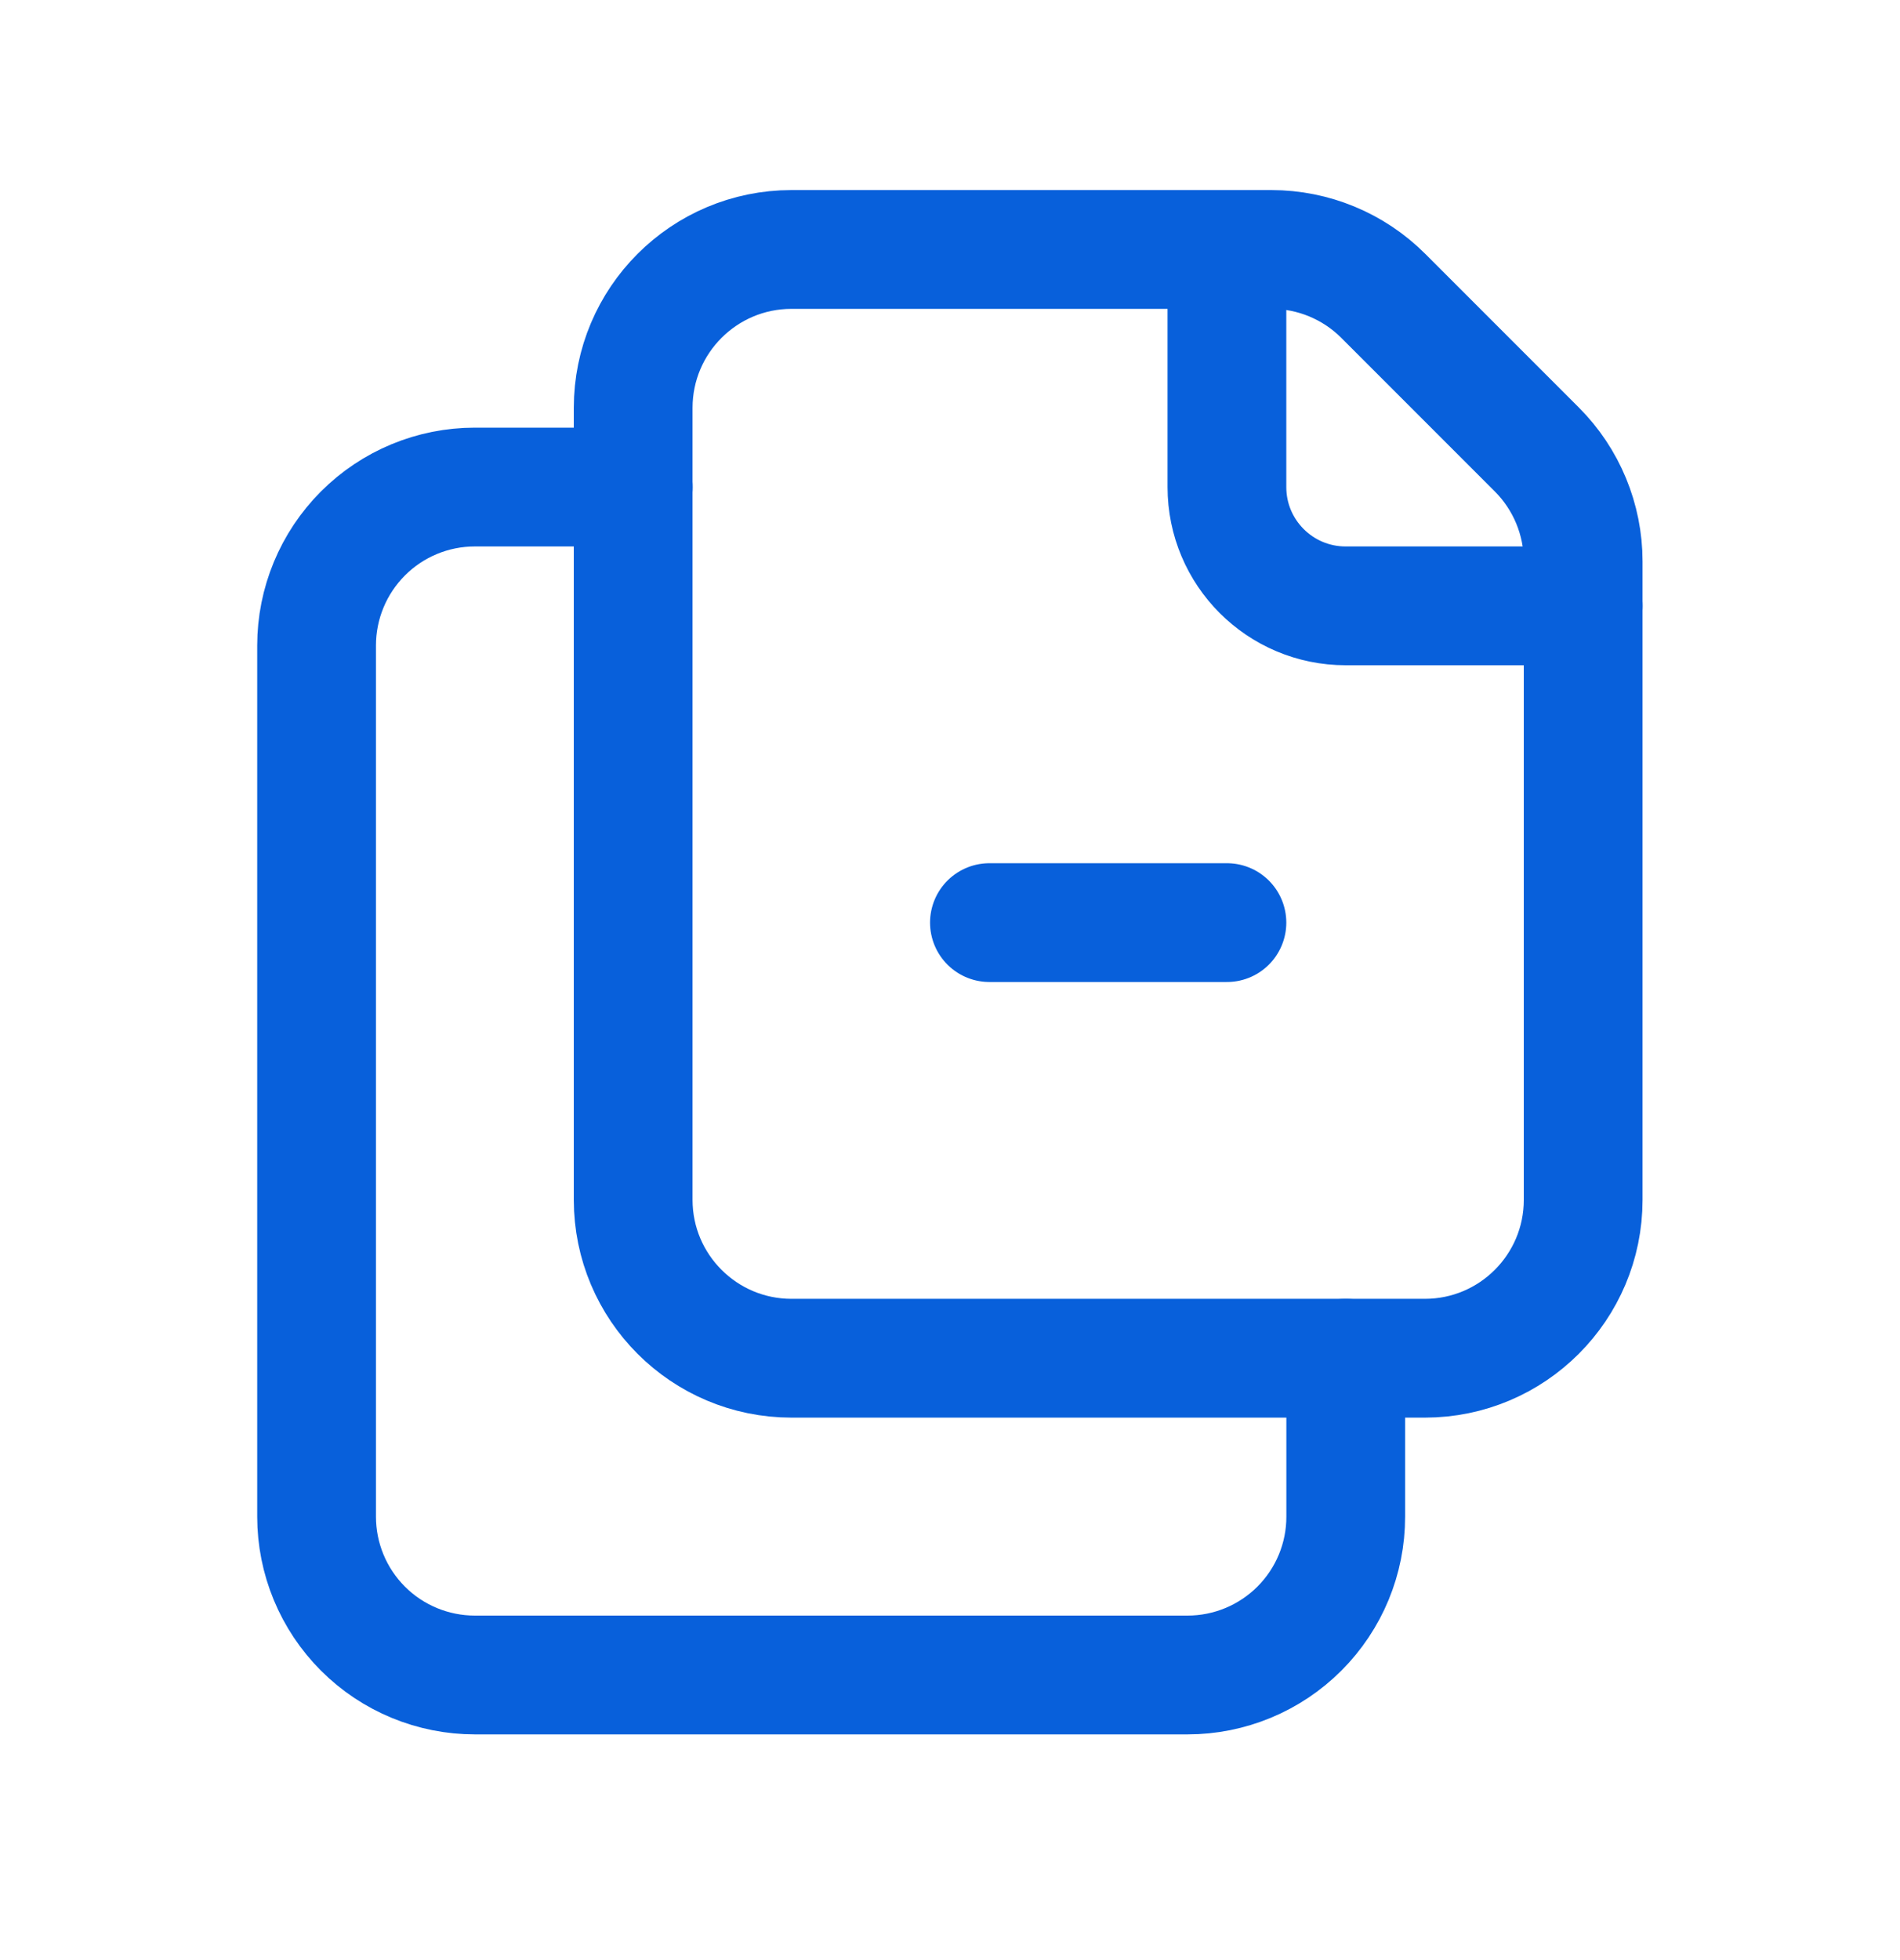
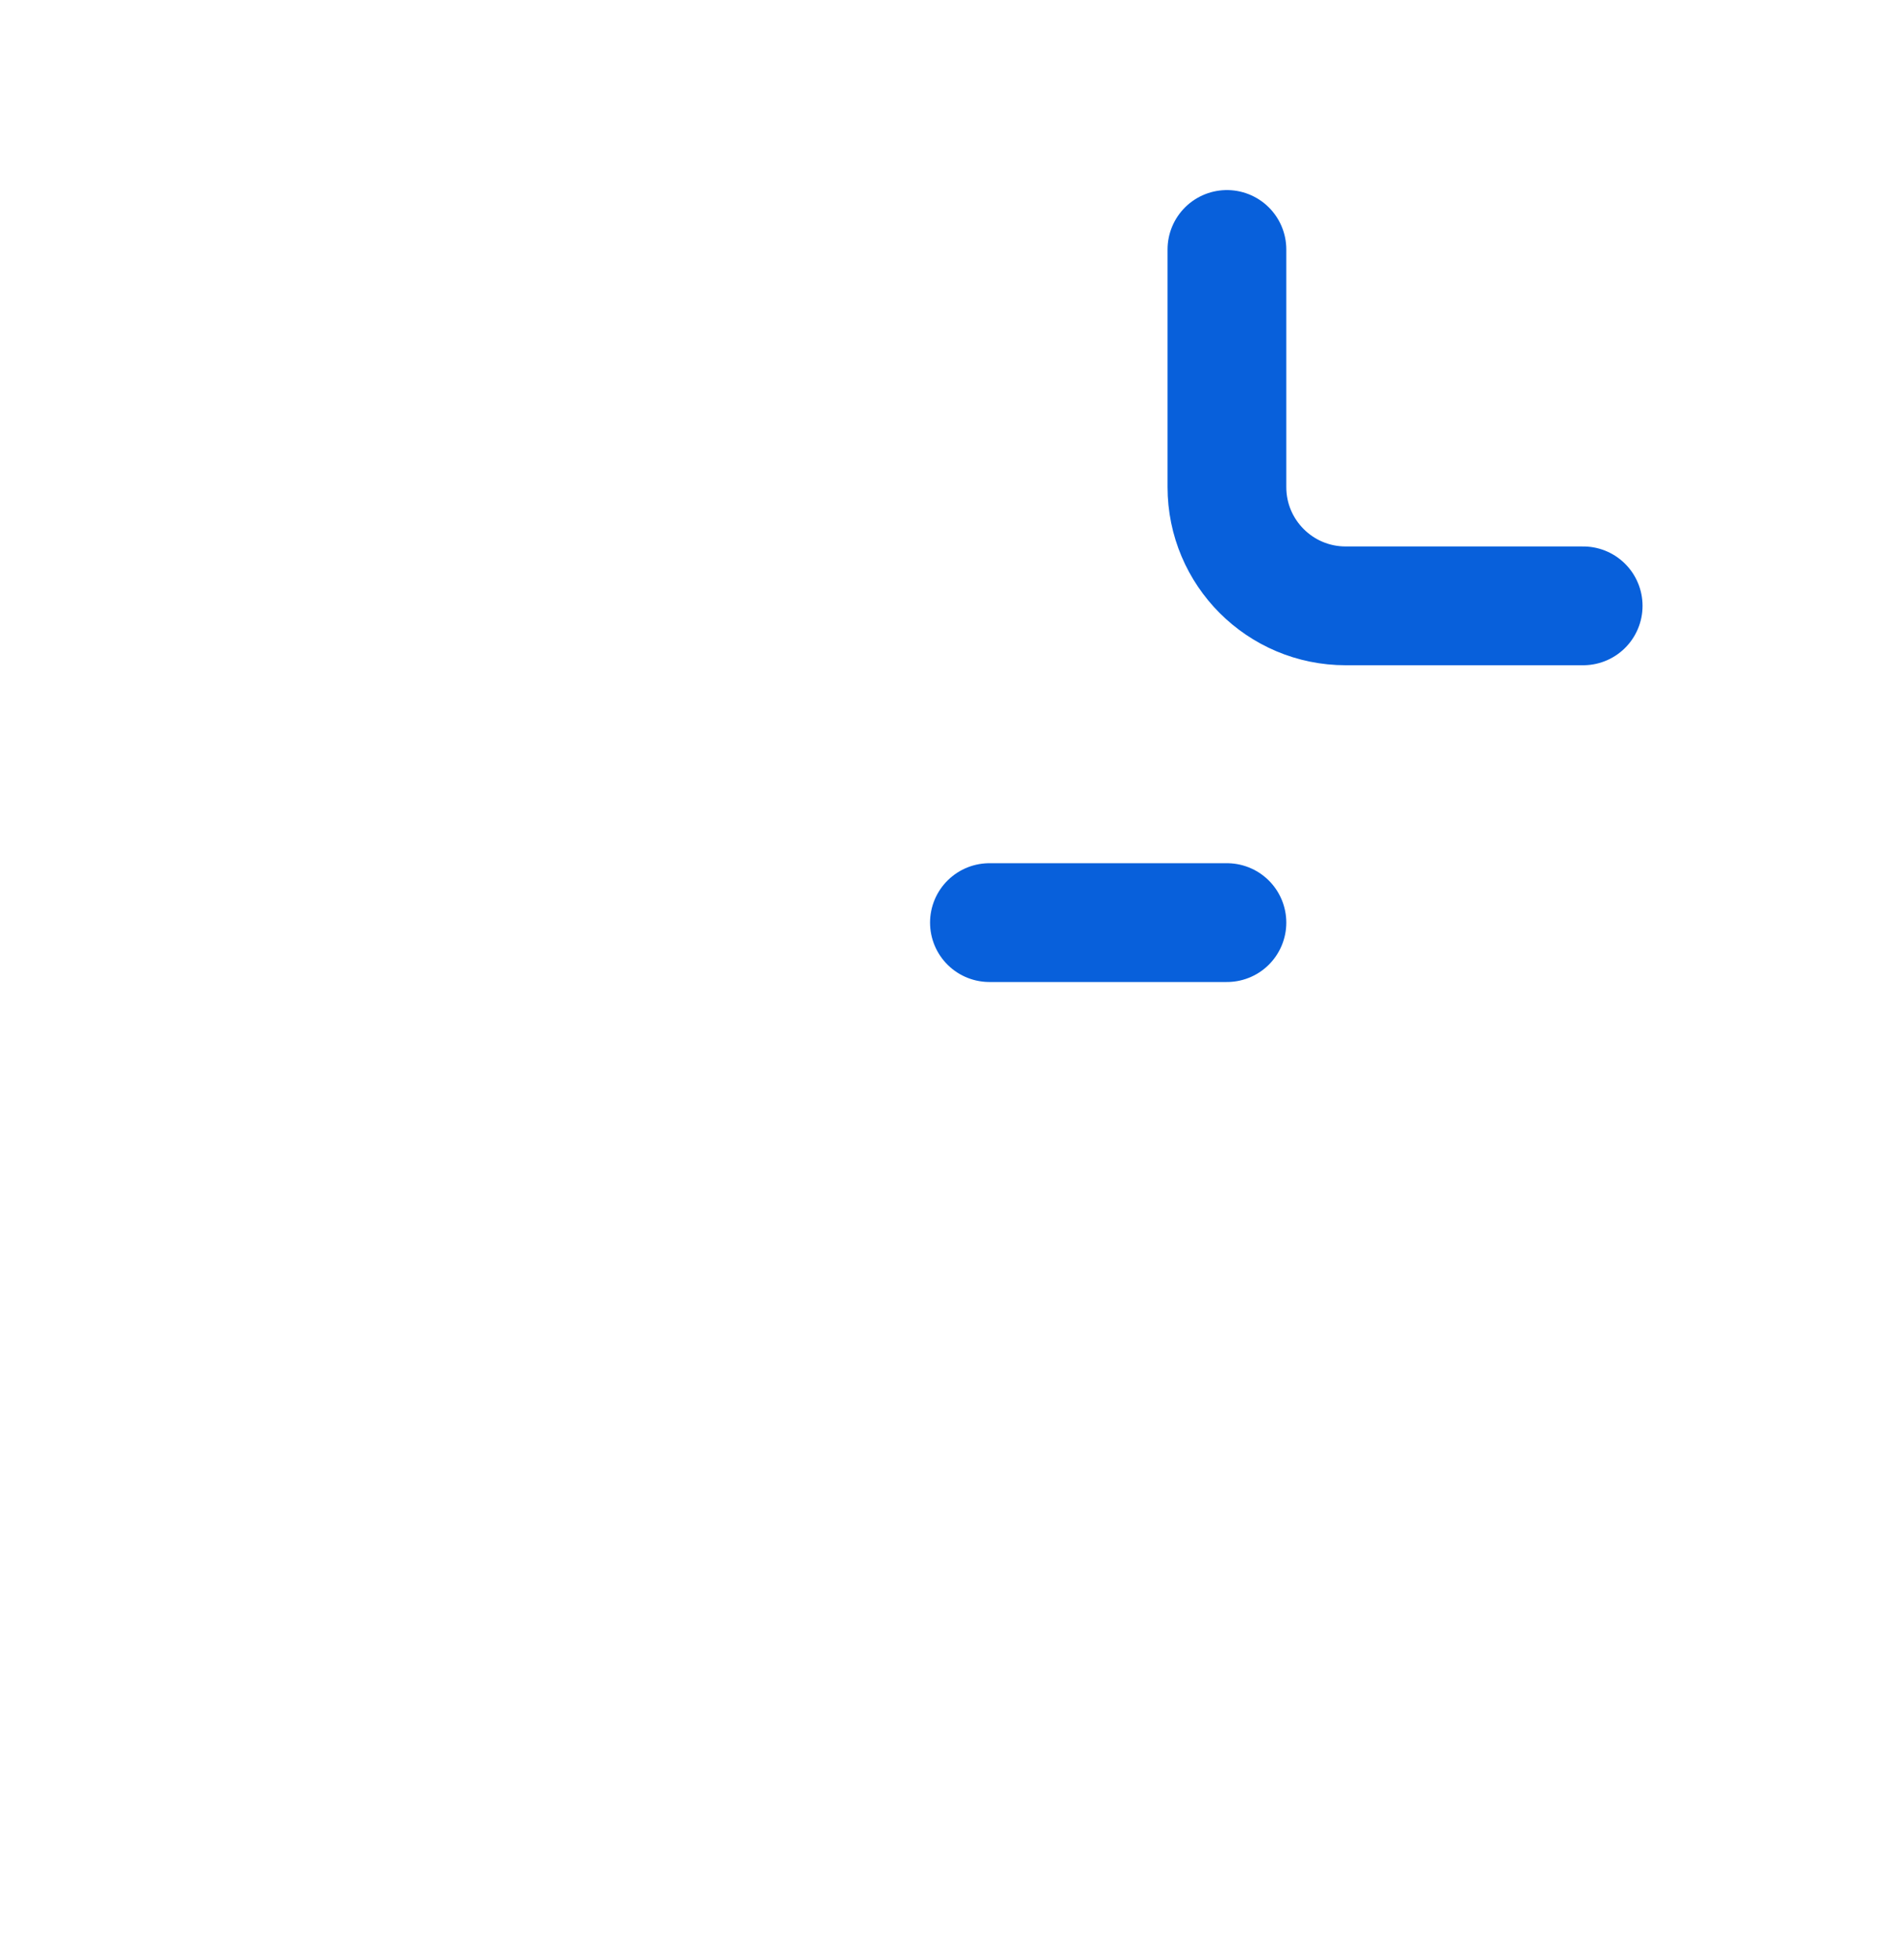
<svg xmlns="http://www.w3.org/2000/svg" width="32" height="33" viewBox="0 0 32 33" fill="none">
  <g id="Group">
-     <path id="Path" d="M22.665 22.867V25.534C22.666 26.241 22.385 26.919 21.885 27.419C21.385 27.919 20.707 28.2 20 28.2H7.999C7.292 28.2 6.613 27.92 6.113 27.42C5.613 26.92 5.332 26.242 5.332 25.535V10.867C5.332 10.16 5.613 9.482 6.112 8.982C6.612 8.481 7.29 8.2 7.997 8.2H10.665" stroke="#0860DB" stroke-width="2" stroke-linecap="round" stroke-linejoin="round" />
    <path id="Path_2" d="M16.664 15.533H20.664" stroke="#0860DB" stroke-width="2" stroke-linecap="round" stroke-linejoin="round" />
    <path id="Path_3" d="M26.664 10.2H22.664C21.559 10.2 20.664 9.305 20.664 8.2V4.2" stroke="#0860DB" stroke-width="2" stroke-linecap="round" stroke-linejoin="round" />
-     <path id="Path_4" fill-rule="evenodd" clip-rule="evenodd" d="M10.664 20.2V6.867C10.664 5.394 11.858 4.2 13.331 4.2H21.411C22.119 4.2 22.797 4.481 23.297 4.981L25.883 7.567C26.383 8.067 26.664 8.746 26.664 9.453V20.2C26.664 21.673 25.47 22.867 23.997 22.867H13.331C11.858 22.867 10.664 21.673 10.664 20.2Z" stroke="#0860DB" stroke-width="2" stroke-linecap="round" stroke-linejoin="round" />
  </g>
</svg>